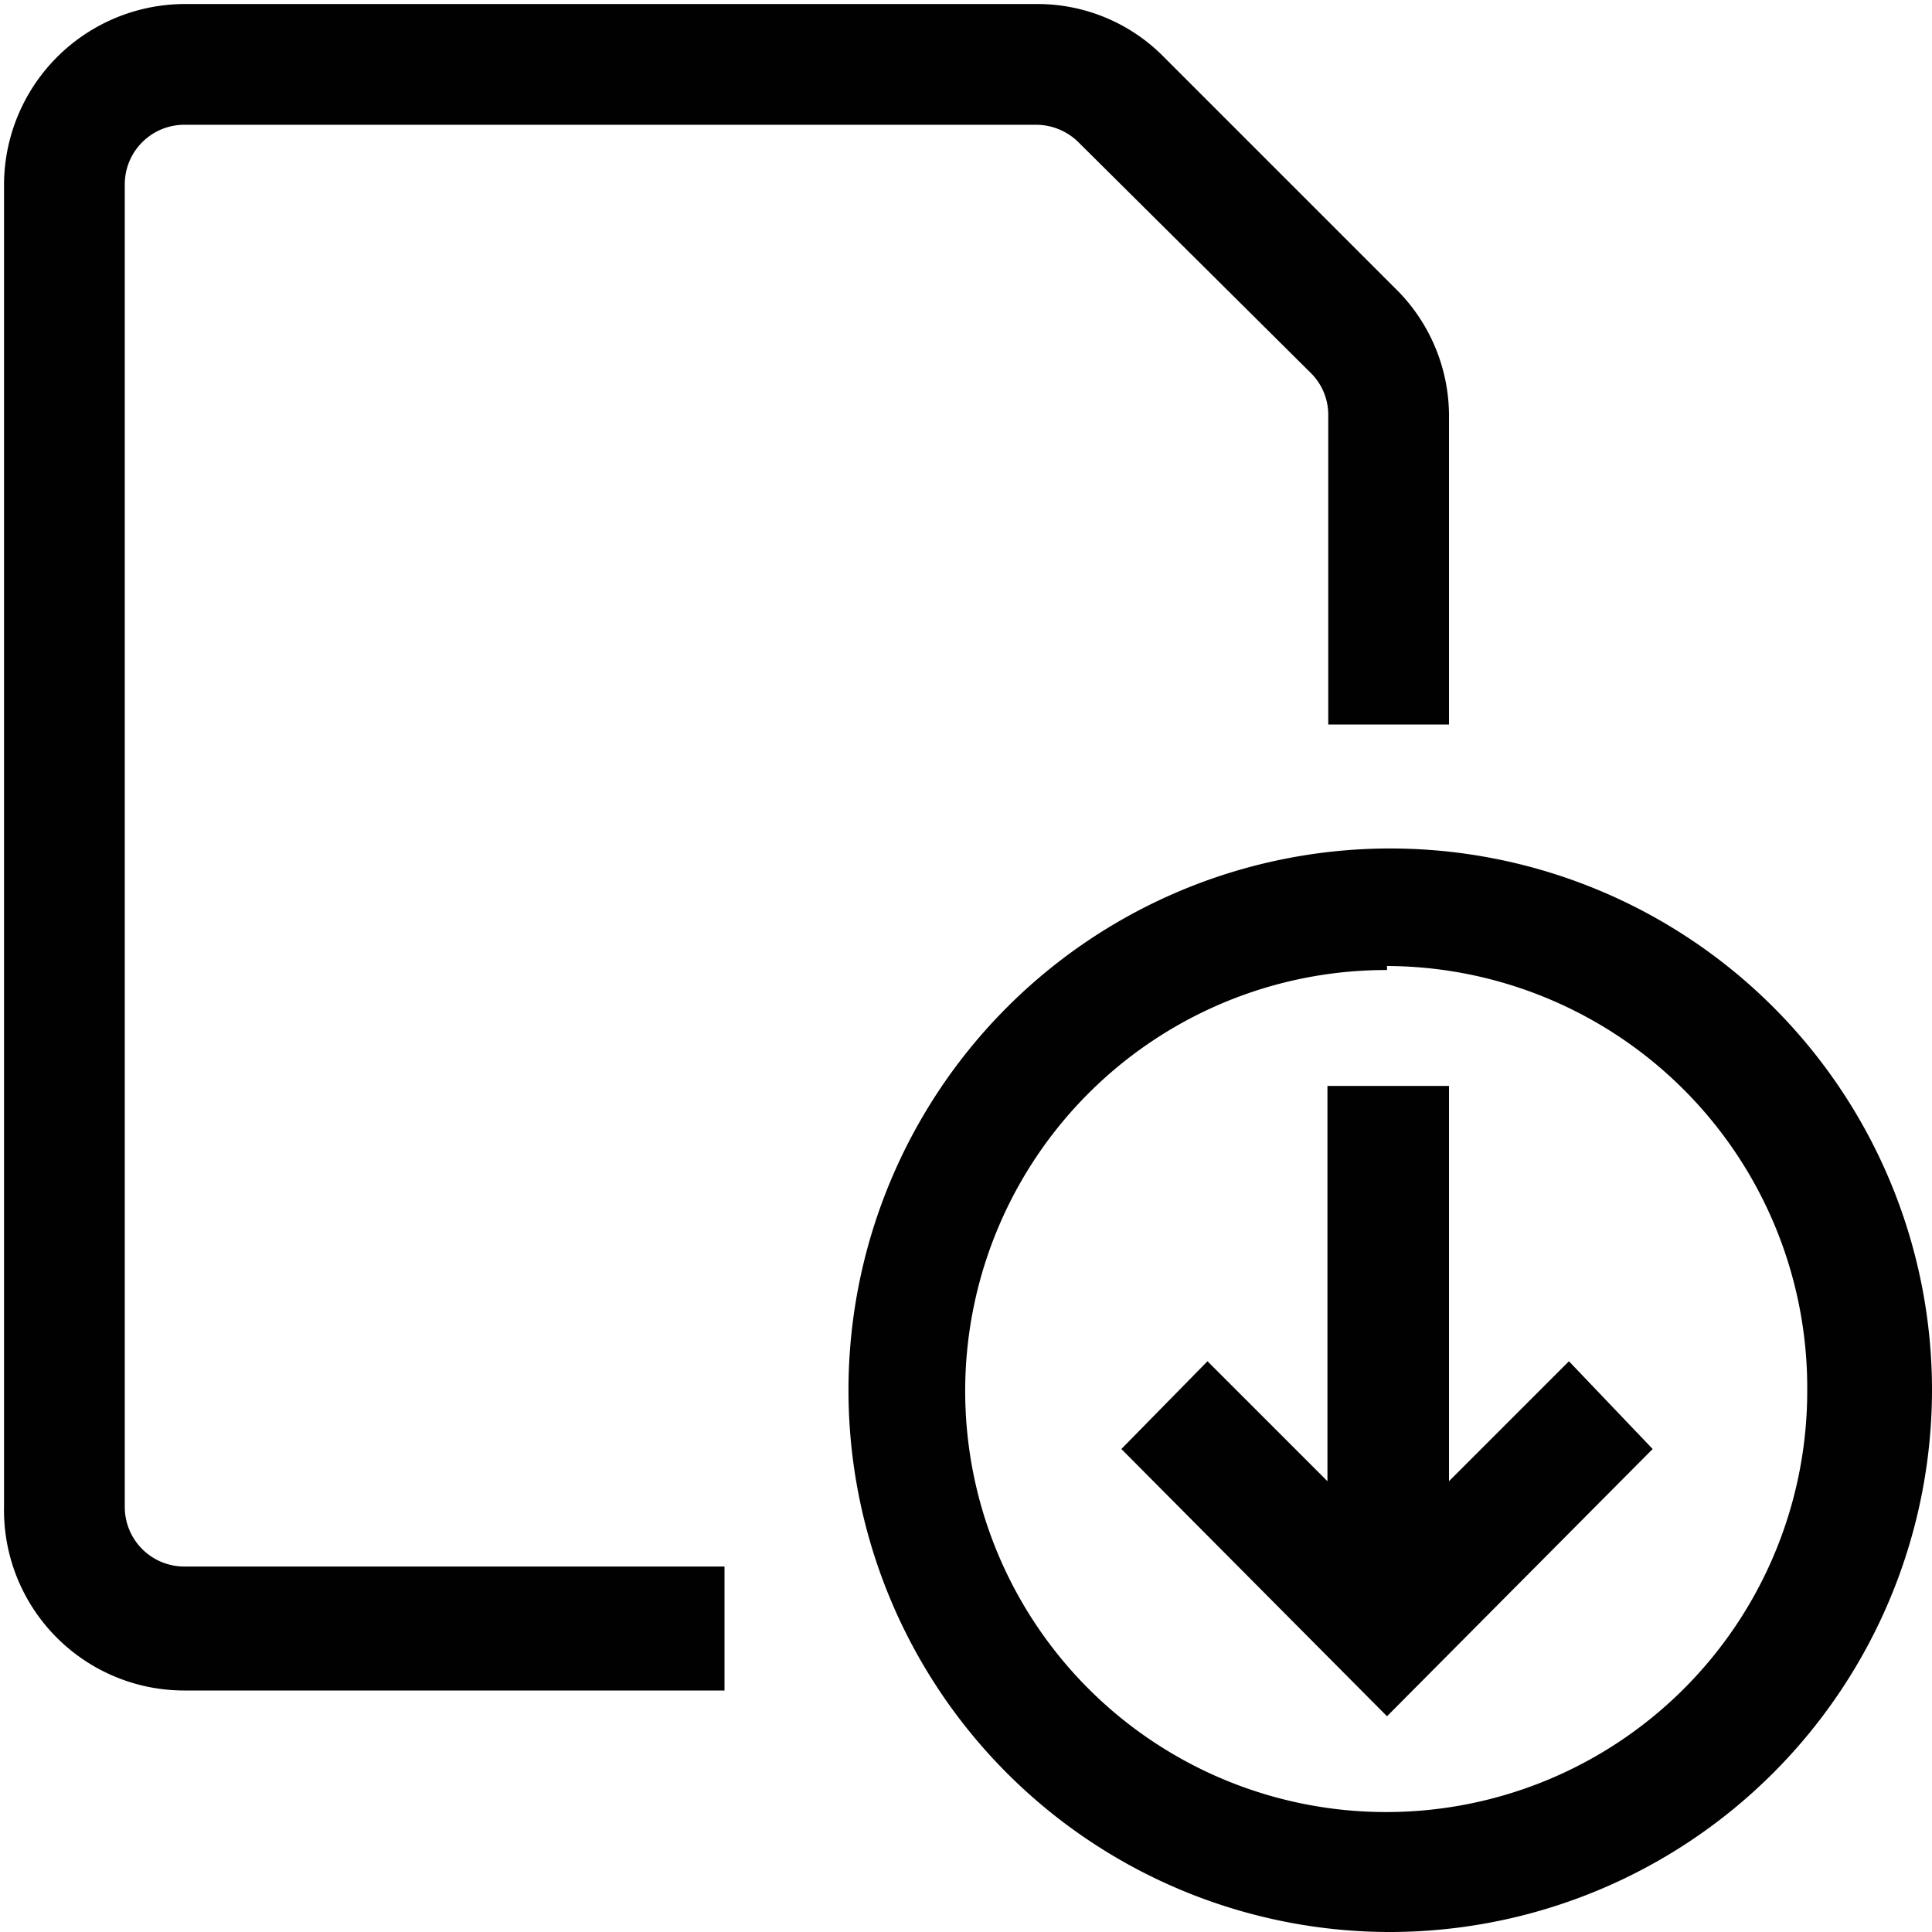
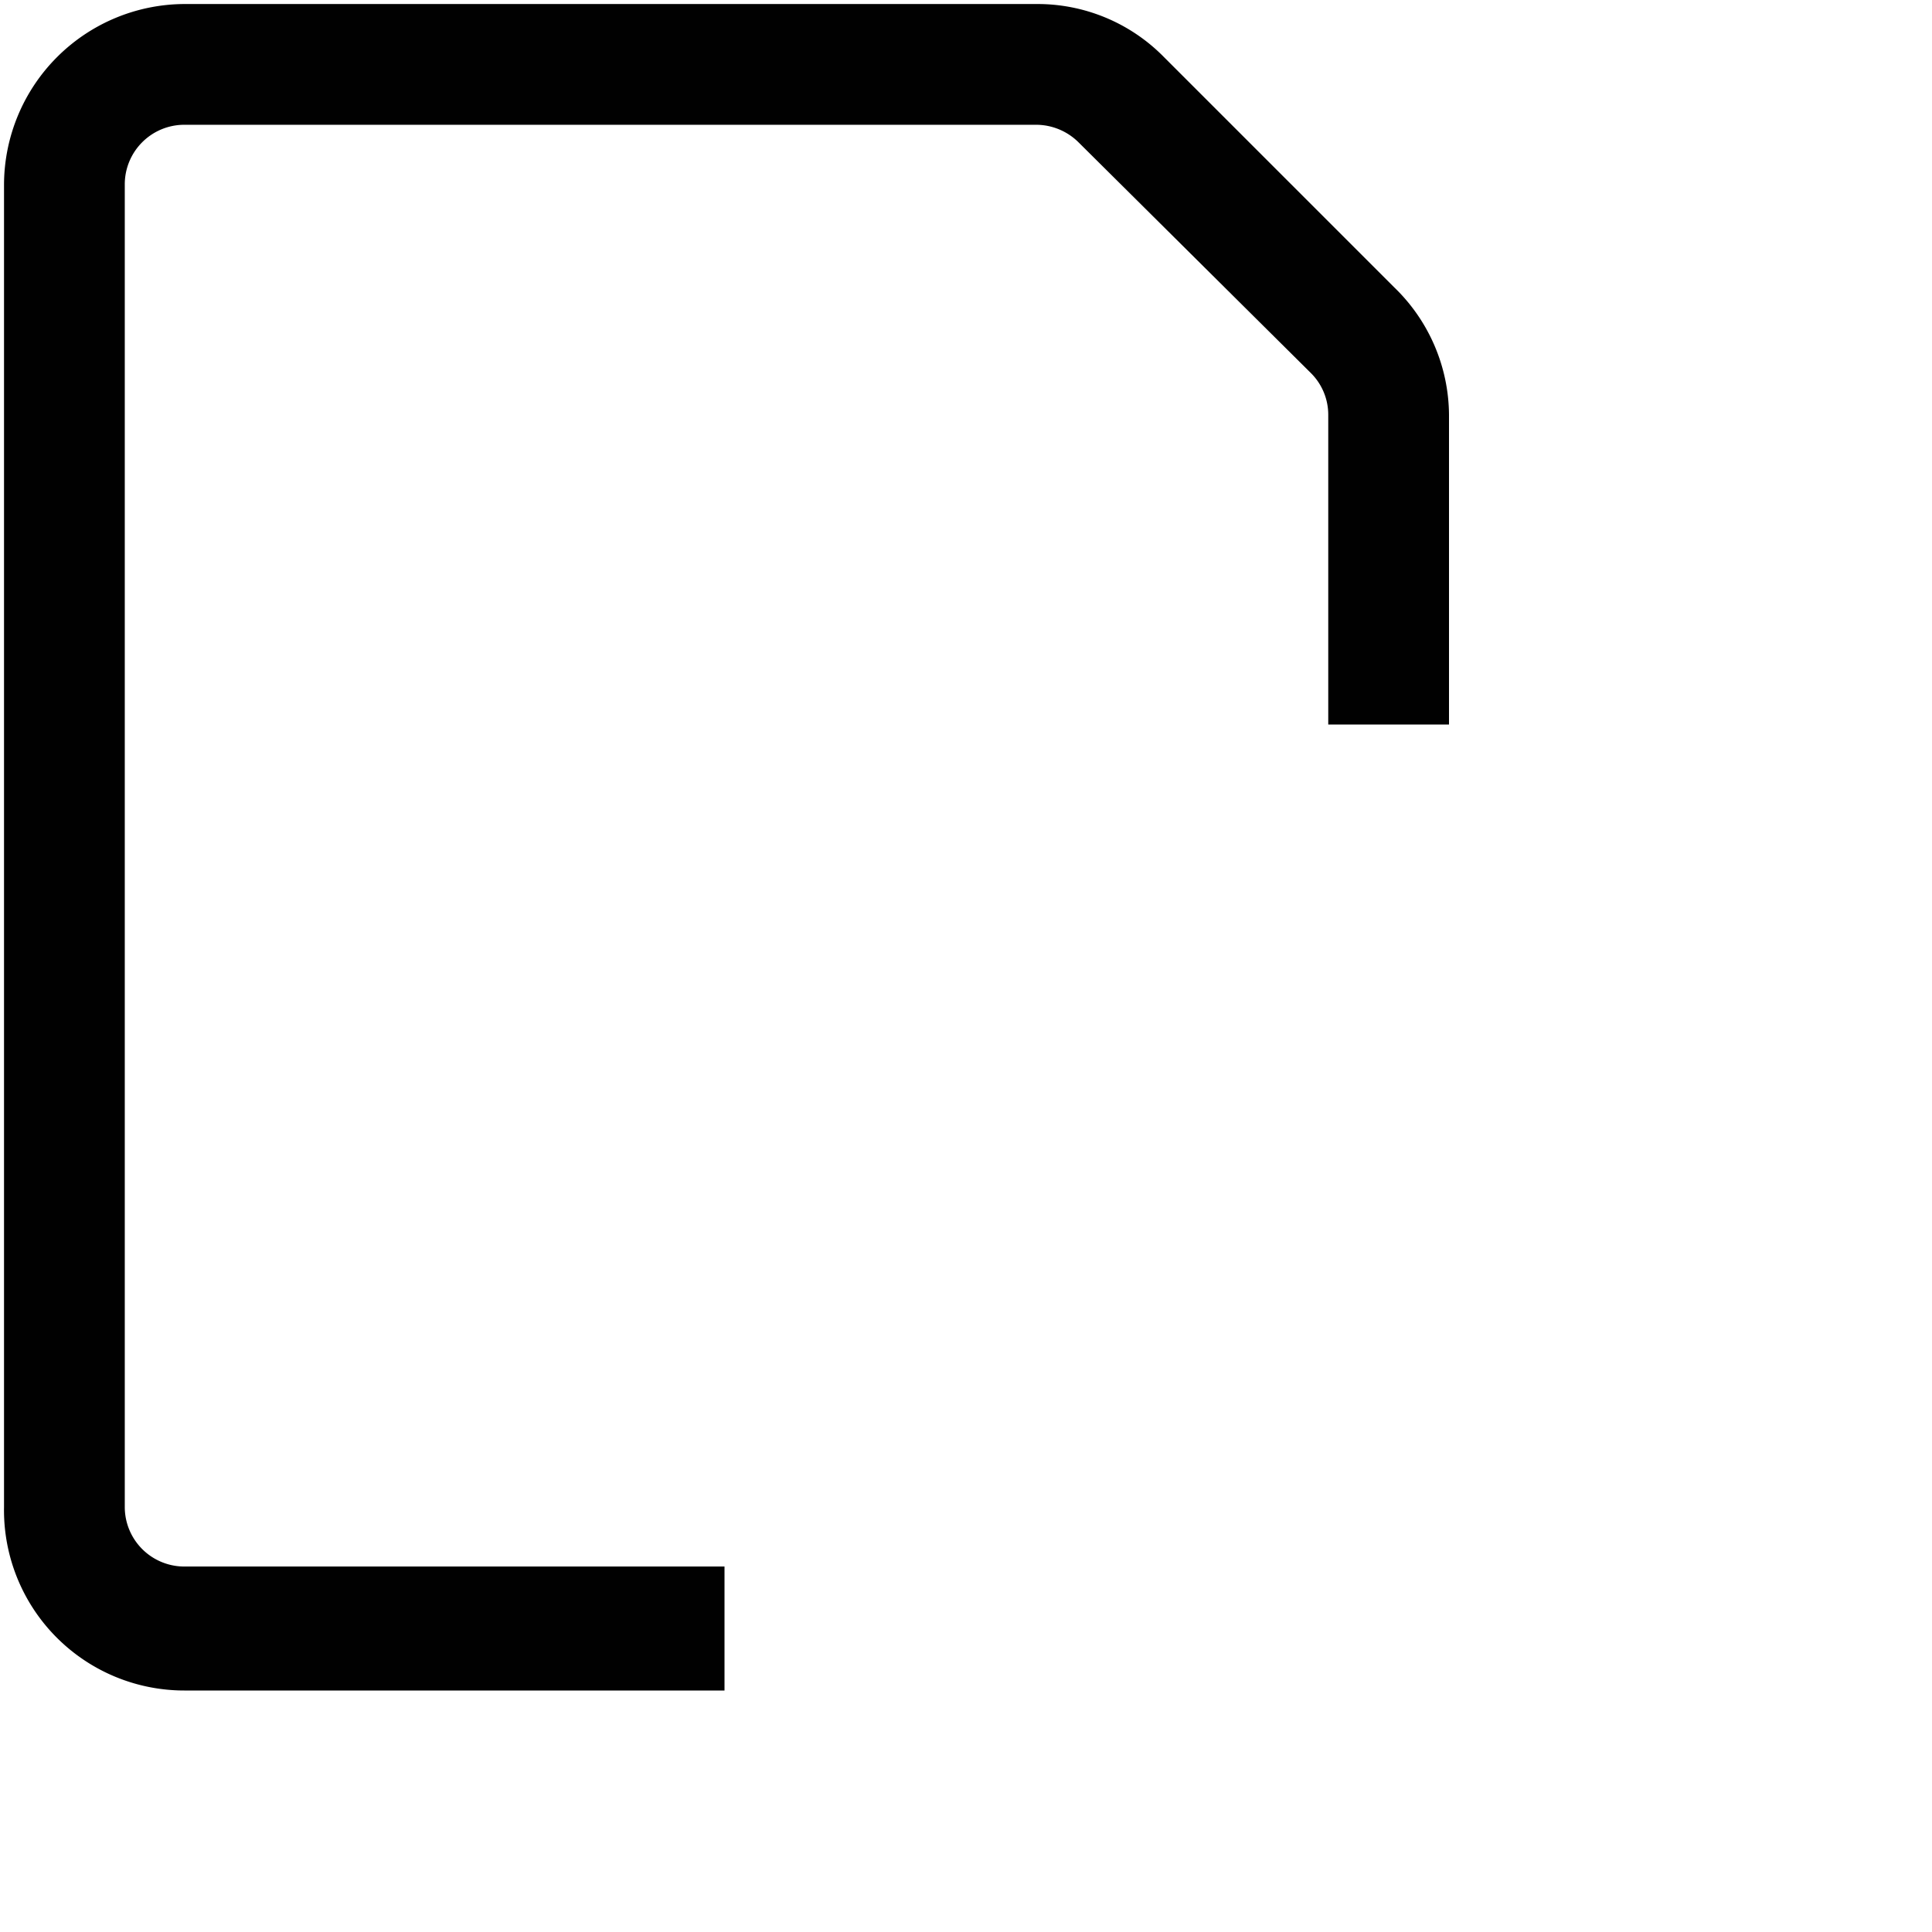
<svg xmlns="http://www.w3.org/2000/svg" id="Layer_1" data-name="Layer 1" viewBox="0 0 24 24">
-   <path d="M17.23,24A6.73,6.73,0,1,1,24,17.23,6.74,6.74,0,0,1,17.23,24Zm0-11.95a5.23,5.23,0,1,0,5.22,5.23A5.24,5.24,0,0,0,17.23,12Zm0,9.27L13.93,18,15,16.91l1.49,1.49V13.49H18V18.4l1.49-1.49L20.53,18Z" fill="#010101" />
  <path d="M9,21H2.29A2.24,2.24,0,0,1,.05,18.72V2.29A2.25,2.25,0,0,1,2.29.05H12.88a2.2,2.2,0,0,1,1.58.66l2.86,2.86A2.22,2.22,0,0,1,18,5.15V9h-1.5V5.15a.73.73,0,0,0-.22-.52L13.4,1.77a.75.75,0,0,0-.53-.22H2.29a.74.74,0,0,0-.74.74V18.72a.74.74,0,0,0,.74.74H9Z" fill="#010101" />
</svg>